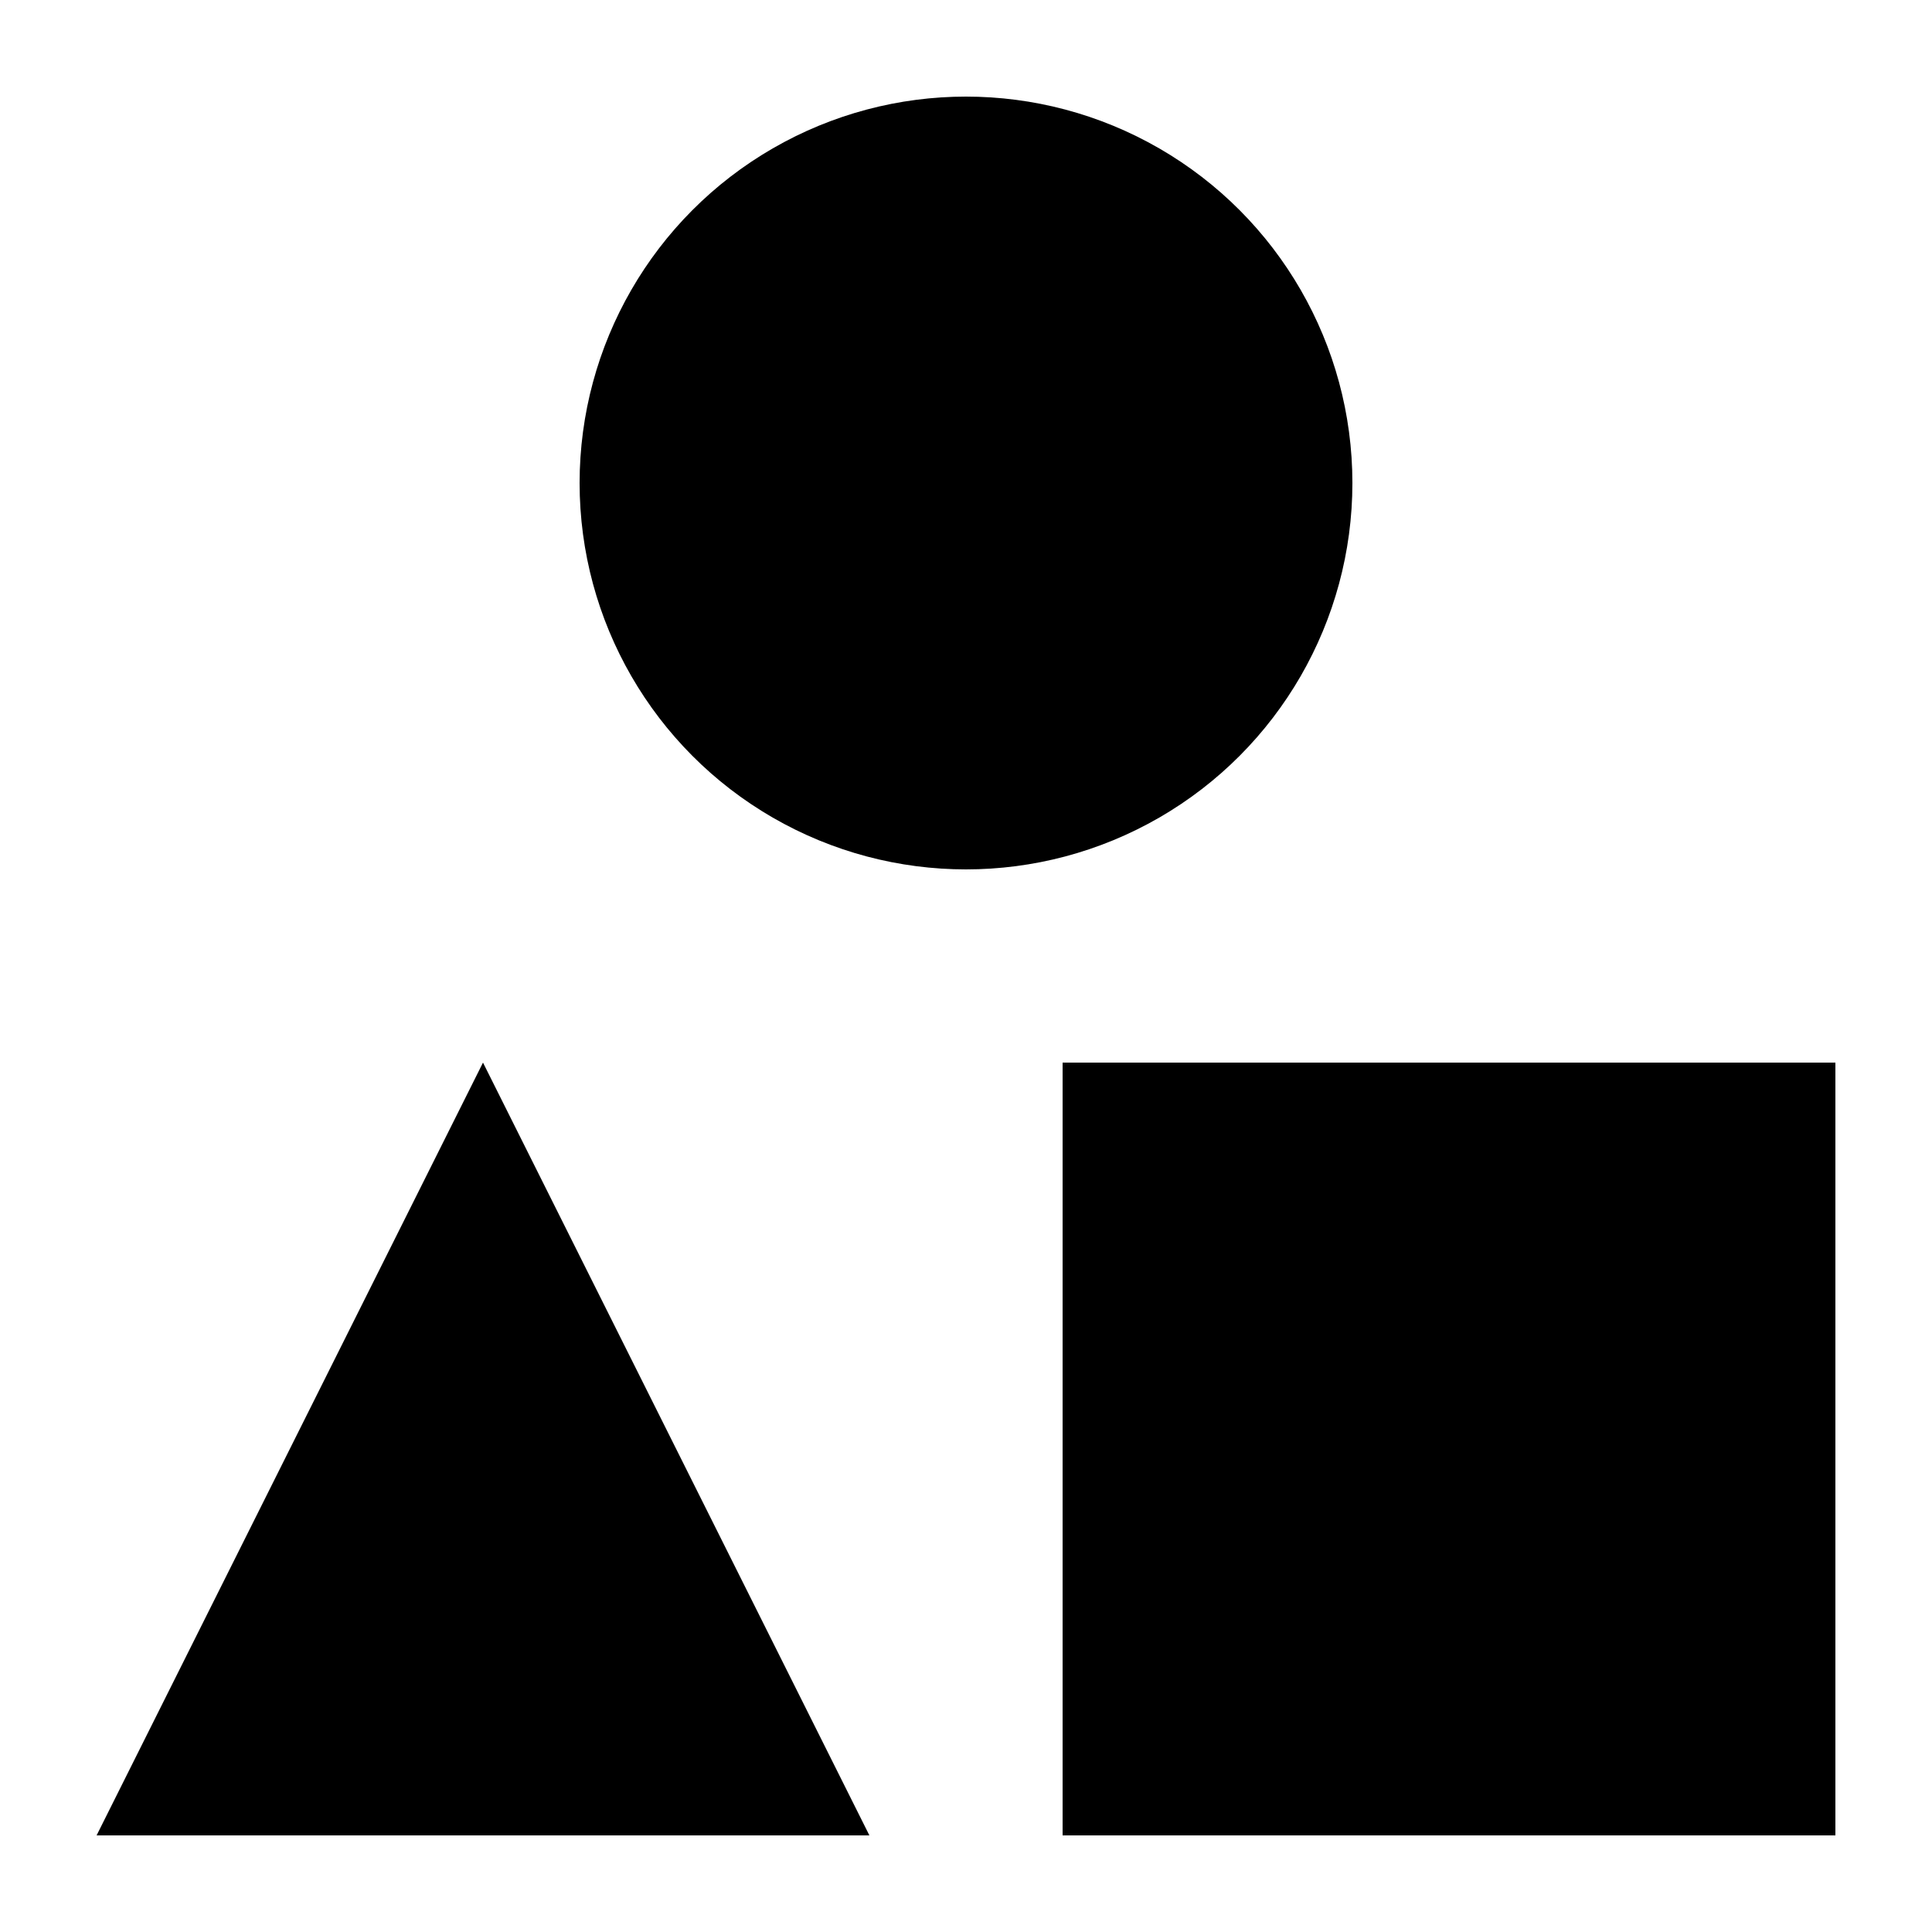
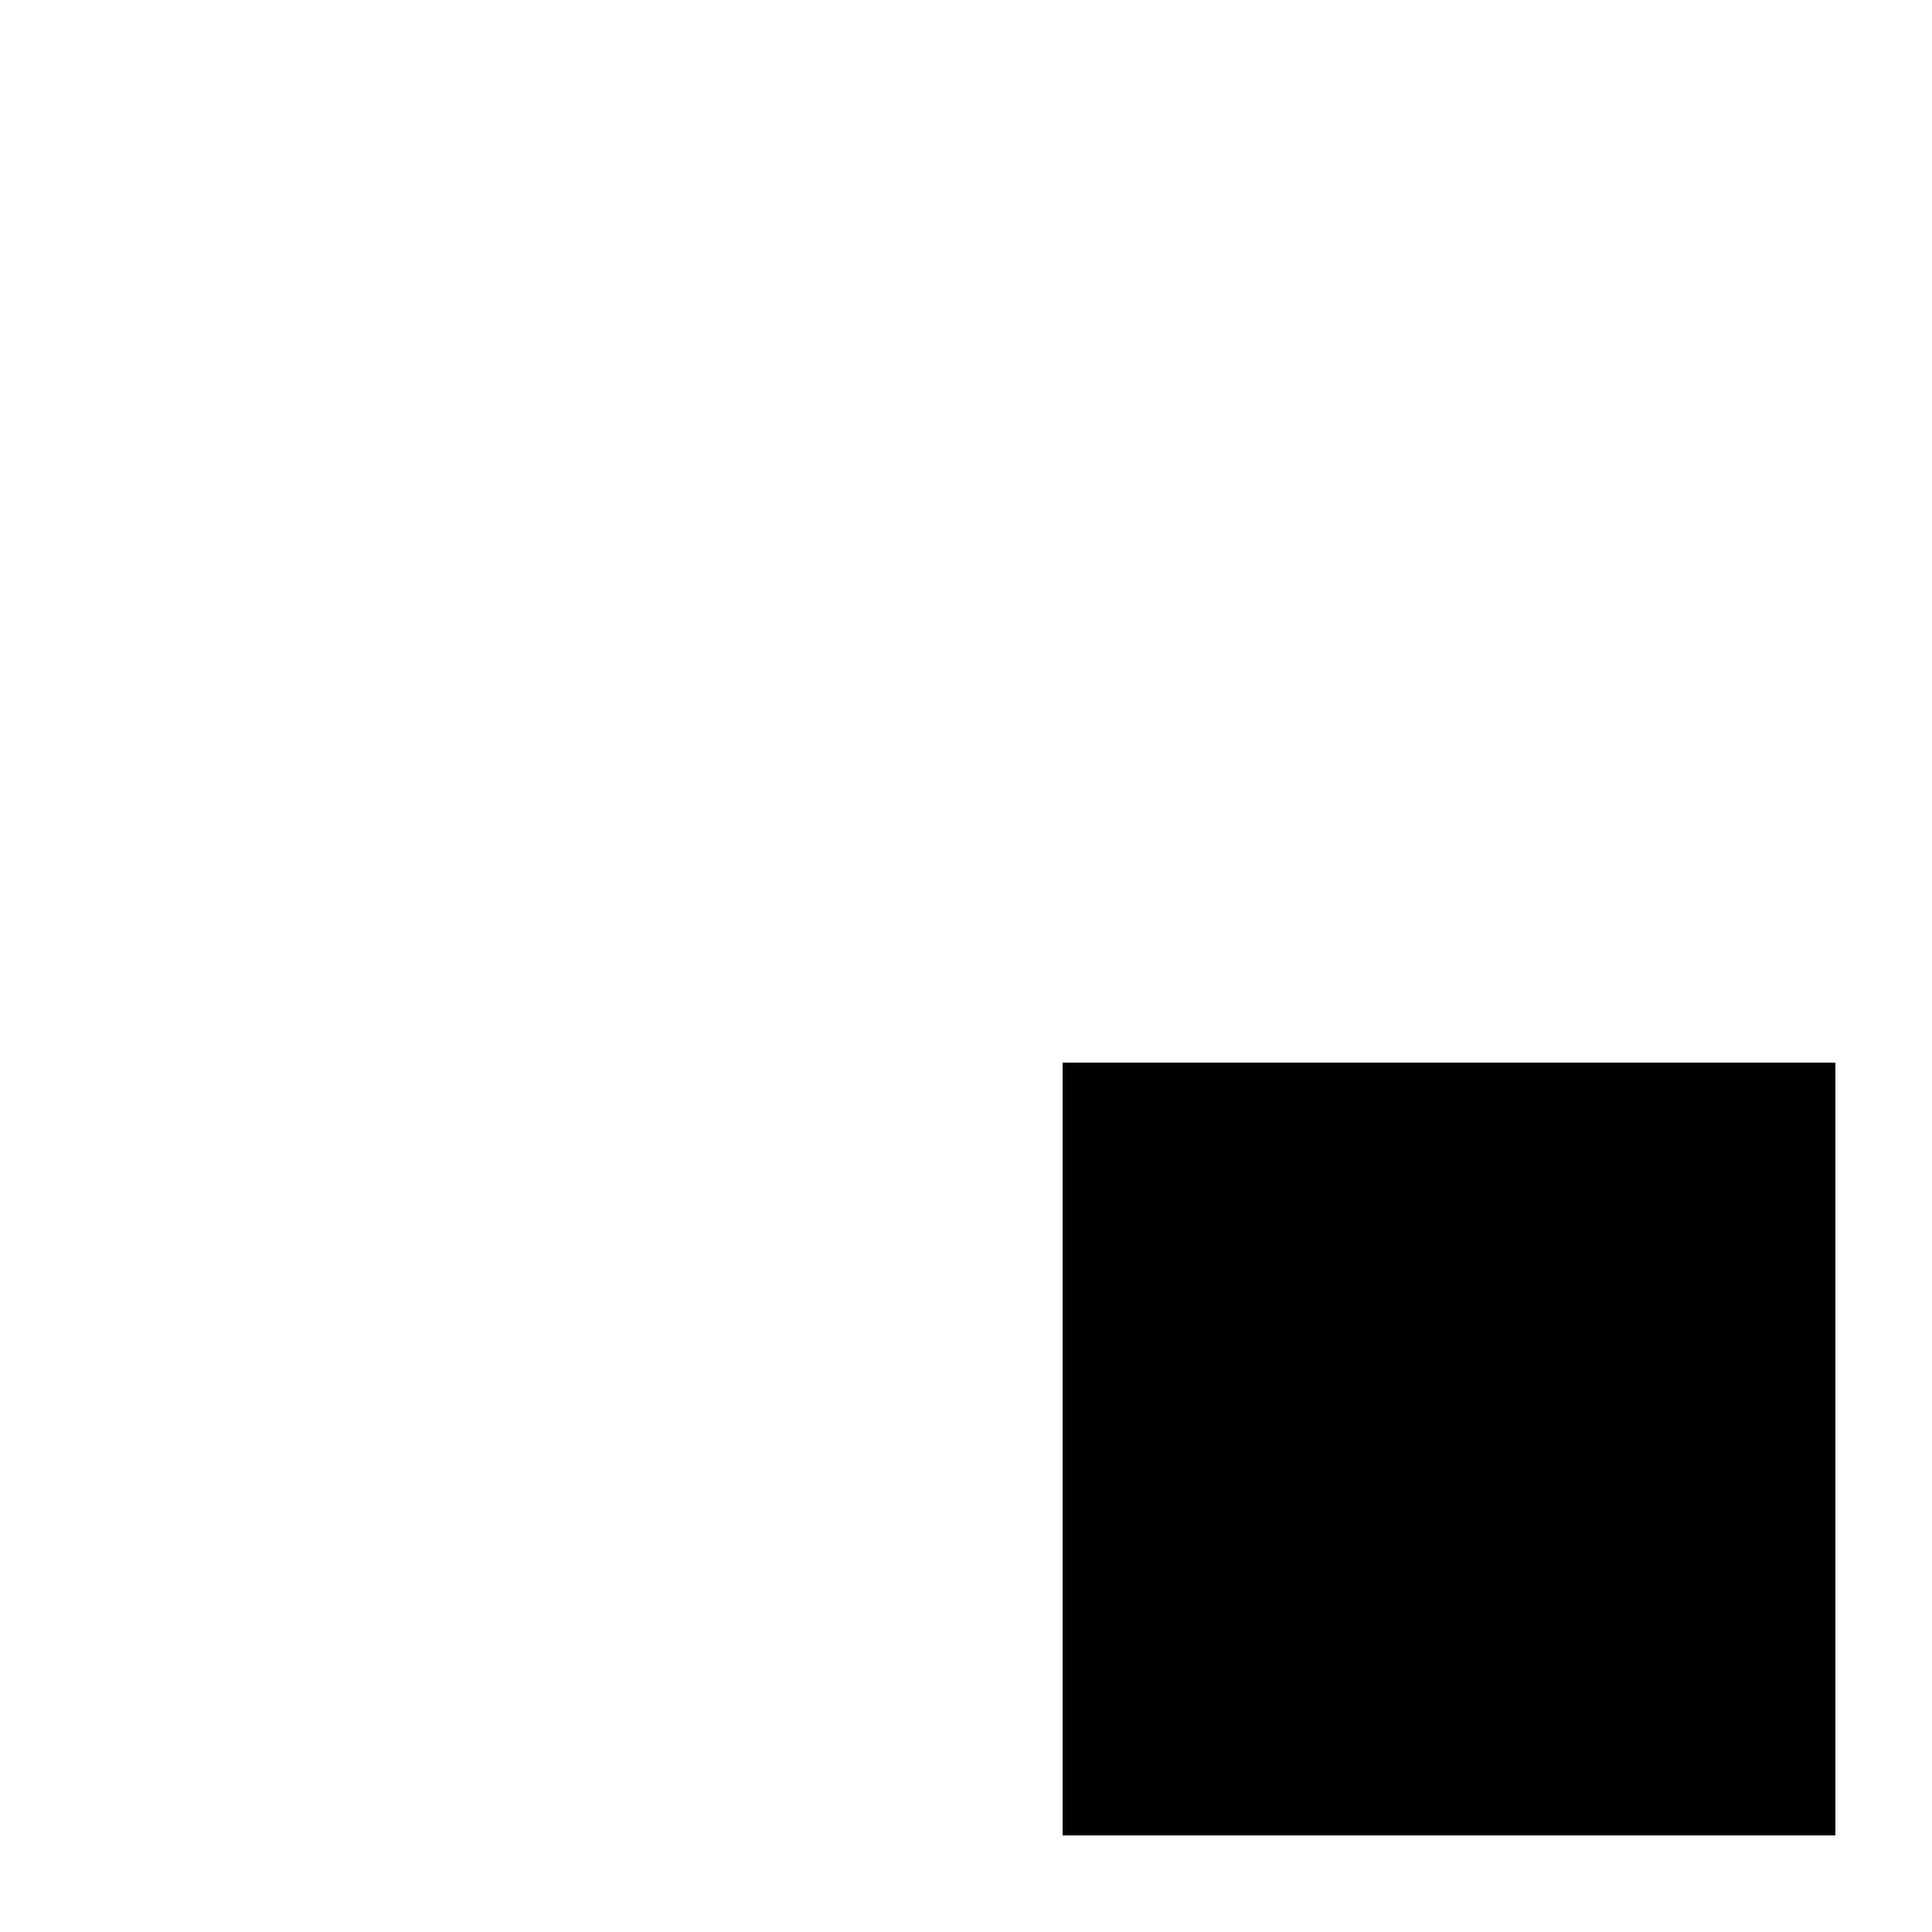
<svg xmlns="http://www.w3.org/2000/svg" width="256" height="256" fill="none">
  <defs>
    <clipPath id="a" class="frame-clip frame-clip-def">
      <rect rx="0" ry="0" width="256" height="256" transform="matrix(1, 0, 0, 1, 0, 0)" />
    </clipPath>
  </defs>
  <g clip-path="url(#a)">
    <g class="fills">
      <rect width="256" height="256" class="frame-background" transform="matrix(1, 0, 0, 1, 0, 0)" style="fill: rgb(255, 255, 255); fill-opacity: 0;" ry="0" rx="0" fill="none" />
    </g>
    <g class="frame-children">
      <g class="fills">
        <rect rx="0" ry="0" width="256" height="256" transform="matrix(1, 0, 0, 1, 0, 0)" class="frame-background" />
      </g>
      <g class="frame-children">
        <rect rx="0" ry="0" x="140.8" y="140.8" transform="matrix(1, 0, 0, 1, 0, 0)" width="102.4" height="102.4" style="fill: rgb(0, 0, 0); fill-opacity: 1;" class="fills" />
-         <path d="M64.000,140.800L115.200,243.200L12.800,243.200L64.000,140.800Z" style="fill: rgb(0, 0, 0); fill-opacity: 1;" class="fills" />
-         <ellipse cx="128" cy="64" rx="51.2" ry="51.2" transform="matrix(1, 0, 0, 1, 0, 0)" style="fill: rgb(0, 0, 0); fill-opacity: 1;" class="fills" />
      </g>
    </g>
  </g>
</svg>